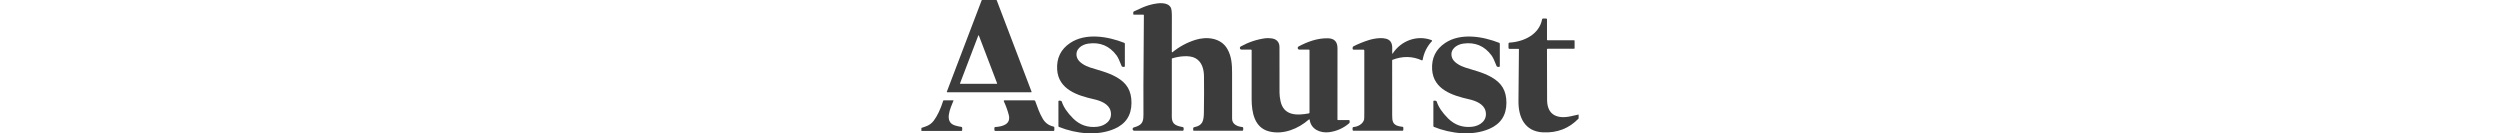
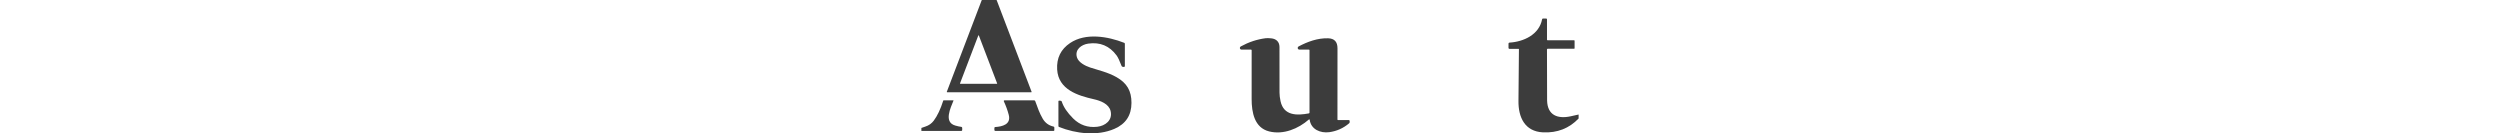
<svg xmlns="http://www.w3.org/2000/svg" id="Layer_1" data-name="Layer 1" viewBox="0 0 675 136.94" height="36px">
  <path d="M112.77,94.78H26.53c-.24,0-.43-.2-.43-.43,0-.05,0-.1.03-.15L61.92.28c.06-.17.23-.28.41-.28h14.63c.18,0,.35.11.41.28l35.8,93.92c.08.22-.03.47-.25.55-.05.02-.1.03-.15.03ZM39.68,85.64c-.06.16.02.34.18.4.04.01.07.02.11.02h37.54c.17,0,.31-.14.31-.31,0-.04,0-.07-.02-.11l-18.77-49.16c-.06-.16-.24-.24-.4-.18-.08.03-.15.1-.18.18l-18.77,49.16Z" fill="#3c3c3c" />
-   <path d="M217.6,14.51v-1.71c0-.46.25-.88.66-1.08.56-.28,3.49-1.61,8.78-3.99,6.67-3,24.67-8.34,29.13.05.73,1.37,1.09,4.52,1.08,9.45-.04,22.67-.06,34.66-.06,35.96,0,.26.2.49.47.49.12,0,.23-.04.32-.11,6.96-5.67,14.72-9.86,23.28-12.58,11.4-3.62,26.14-2.4,32.87,9.14,4.51,7.72,4.99,16.27,4.96,25.05-.08,20.95-.07,36.6.02,46.93.05,5.61,5.72,7.99,10.49,8.33.53.04.93.48.93,1v1.94c0,.51-.41.92-.92.92h-49.78c-.31,0-.58-.23-.62-.53-.13-.84-.14-1.58-.03-2.21.08-.51.45-.83,1.11-.96,8.75-1.71,9.72-6.65,9.85-15.23.21-13.17.24-25.48.1-36.93-.09-7.24-2.01-14.83-8.67-18.6-6.3-3.58-17.25-1.98-23.98.1-.23.07-.39.28-.39.53.03,23.45.03,41.54,0,54.26-.01,6.81-.83,11.8,5.57,14.33,1.27.51,3.19,1,5.76,1.49.47.09.81.5.81.98v1.83c0,.52-.42.94-.94.94h-49.69c-.97.01-1.76-.76-1.78-1.72-.01-.82.54-1.53,1.34-1.73,1.83-.48,3.48-1.12,4.96-1.91,4.29-2.32,4.87-6.03,4.84-11.24-.05-10.07-.07-20.07-.04-30.02.01-6.37.17-30.37.48-71.99,0-.35-.27-.63-.62-.64,0,0,0,0-.01,0h-9.74c-.3,0-.54-.24-.54-.54Z" fill="#3c3c3c" />
  <path d="M675,117.62v4.08c-9.72,10.17-21.89,14.91-36.5,14.24-18.83-.86-25.46-15.57-25.27-32.26.09-8.49.25-26.21.48-53.18,0-.17-.14-.31-.31-.31h-9.48c-.51,0-.92-.41-.92-.92v-4.43c0-.57.45-1.05,1.02-1.08,14.49-.86,30.5-8.17,33.48-23.96.09-.46.48-.79.95-.79h3.26c.45,0,.82.37.82.82h0v20.95c0,.31.26.57.57.57h27.23c.3,0,.54.25.54.55v7.66c0,.29-.23.52-.52.52h-27.14c-.39,0-.7.31-.7.7h0c.04,32.93.08,50.41.13,52.43.34,15.21,10.84,19.08,24.12,16.25,2.74-.59,5.49-1.2,8.24-1.84Z" fill="#3c3c3c" />
  <path d="M140.74,129.44v-25.43c0-.29.21-.54.49-.59.65-.12,1.39-.05,2.22.2.35.11.62.38.73.72,1.75,5.51,5.63,11.27,11.64,17.27,6.8,6.78,15.03,9.65,24.7,8.6,8.39-.91,16.1-6.76,13.81-16.2-1.8-7.4-10.53-10.6-17.07-12.07-16.56-3.74-36.59-9.89-37.82-30.55-.69-11.73,3.75-20.8,13.34-27.23,15.99-10.72,38.73-6.78,55.53-.19.4.16.67.54.67.97v22.98c0,.31-.19.59-.48.7-.75.29-1.52.22-2.3-.21-.27-.15-.48-.39-.58-.67-2.05-5.34-3.76-8.94-5.13-10.8-7.27-9.84-16.99-13.89-29.14-12.15-6.96,1-14,6.07-11.58,14.11,1.57,5.17,8.42,8.73,13.43,10.38,8.19,2.7,18.53,4.98,27.26,10,10.61,6.09,15.33,13.92,15.31,26.41-.03,12.7-5.84,21.57-17.45,26.61-17.68,7.67-39.54,4.99-56.92-1.88-.4-.16-.66-.54-.66-.98Z" fill="#3c3c3c" />
-   <path d="M525.83,129.42v-25.43c0-.29.22-.54.5-.59.65-.12,1.39-.05,2.22.2.35.11.62.38.73.72,1.74,5.51,5.62,11.27,11.63,17.27,6.8,6.78,15.03,9.65,24.69,8.6,8.39-.9,16.1-6.75,13.81-16.19-1.8-7.4-10.52-10.6-17.06-12.07-16.56-3.74-36.58-9.89-37.81-30.55-.69-11.72,3.76-20.79,13.35-27.22,15.98-10.71,38.72-6.77,55.51-.18.4.16.67.54.67.97v22.98c0,.31-.19.59-.48.7-.75.29-1.52.22-2.3-.21-.27-.15-.48-.39-.58-.67-2.05-5.34-3.76-8.94-5.13-10.8-7.27-9.84-16.98-13.89-29.13-12.16-6.96,1-14,6.07-11.58,14.11,1.57,5.17,8.42,8.73,13.43,10.38,8.18,2.7,18.52,4.98,27.25,10,10.6,6.09,15.32,13.92,15.3,26.41-.03,12.69-5.85,21.56-17.45,26.6-17.68,7.66-39.53,4.98-56.91-1.89-.4-.16-.66-.54-.66-.98Z" fill="#3c3c3c" />
  <path d="M398.01,122.7c-11,9.65-26.3,15.88-40.81,12.28-15.26-3.78-18.01-19.73-18.02-33.2-.02-17.85-.01-34.57.02-50.16,0-.36-.29-.65-.65-.65h-9.74c-.96,0-1.73-.77-1.73-1.73,0-.64.35-1.22.9-1.52,8.21-4.51,16.73-7.33,25.56-8.46,1.39-.18,3.33-.14,5.83.12,5.09.52,8.33,3.55,8.41,8.8.08,6.29.09,21.95.04,47,0,2.53.34,5.43,1.04,8.71,3.24,15.13,16.93,14.85,29.11,12.57.38-.07.65-.4.65-.78V51.56c0-.33-.27-.59-.6-.59h-9.81c-.96-.01-1.73-.8-1.72-1.76,0-.63.36-1.21.91-1.51,9.41-4.95,19.5-8.67,30.31-8.38,6.46.17,9.68,3.63,9.65,10.36-.08,23.25-.09,47.61-.04,73.1,0,.28.22.5.5.5h11.22c.32,0,.6.22.68.53.33,1.37.19,2.31-.42,2.83-5.91,5.03-12.72,8.07-20.41,9.11-8.96,1.21-18.78-2.81-20.09-12.76-.04-.26-.28-.44-.55-.4-.09.01-.17.05-.24.11Z" fill="#3c3c3c" />
-   <path d="M483.59,54.96c.02.13.13.22.26.2.07,0,.13-.04.16-.1,8.45-13.18,25.08-19.5,40.03-13.82.36.14.53.54.4.89-.03.08-.08.15-.14.22-5,5.35-8.16,11.74-9.49,19.15-.06.34-.38.57-.73.52-.05,0-.11-.02-.15-.05-9.65-4.37-19.68-4.54-30.1-.53-.2.08-.34.28-.34.5.1,11.69.11,30.42.03,56.19-.02,6.1.48,9.84,6.62,11.4,1.31.33,2.65.55,4.02.67.47.04.82.43.82.9v2.3c0,.5-.4.9-.9.9h-50.16c-.59,0-1.07-.48-1.07-1.07v-1.58c0-.65.51-1.19,1.17-1.24,4.4-.3,9.26-3.07,10.61-7.37.18-.57.27-2.98.26-7.25-.03-27.05-.02-48.39,0-64,0-.43-.35-.78-.79-.78h-10.29c-.48,0-.88-.37-.92-.85-.06-.69,0-1.28.16-1.75.14-.39.42-.7.79-.89,5.1-2.55,10.31-4.67,15.63-6.34,5.5-1.73,17.84-4.06,22.15,1.22,2.91,3.58,1.66,8.66,1.96,12.56Z" fill="#3c3c3c" />
  <path d="M0,134.52v-3.12c1.33-.49,2.72-.96,4.15-1.43,3.55-1.15,6.4-3.17,8.55-6.04,3.73-4.99,6.99-11.87,9.77-20.64.04-.14.17-.23.31-.23h10.09c.07,0,.13.06.13.13,0,.02,0,.03,0,.05-2.87,7.34-10.39,22.18,1.77,25.7,2.35.68,4.44,1.14,6.27,1.37.51.07.89.51.89,1.02v2.28c0,.49-.39.88-.88.88h0l-41.04.03Z" fill="#3c3c3c" />
  <path d="M135.82,134.47h-59.94c-.5,0-.91-.41-.91-.91v-2.22c0-.46.35-.84.81-.87,7.22-.46,16.53-2.59,13.94-12.53-1.18-4.55-2.87-9.19-5.06-13.92-.15-.34,0-.74.33-.9.09-.04.18-.06.28-.06h30.57c.47,0,.89.3,1.05.74,2.49,6.92,4.48,12.58,7.7,18.07,2.55,4.35,6.28,7.07,11.19,8.14.44.09.75.48.75.93v2.82c0,.39-.32.71-.71.71Z" fill="#3c3c3c" />
</svg>